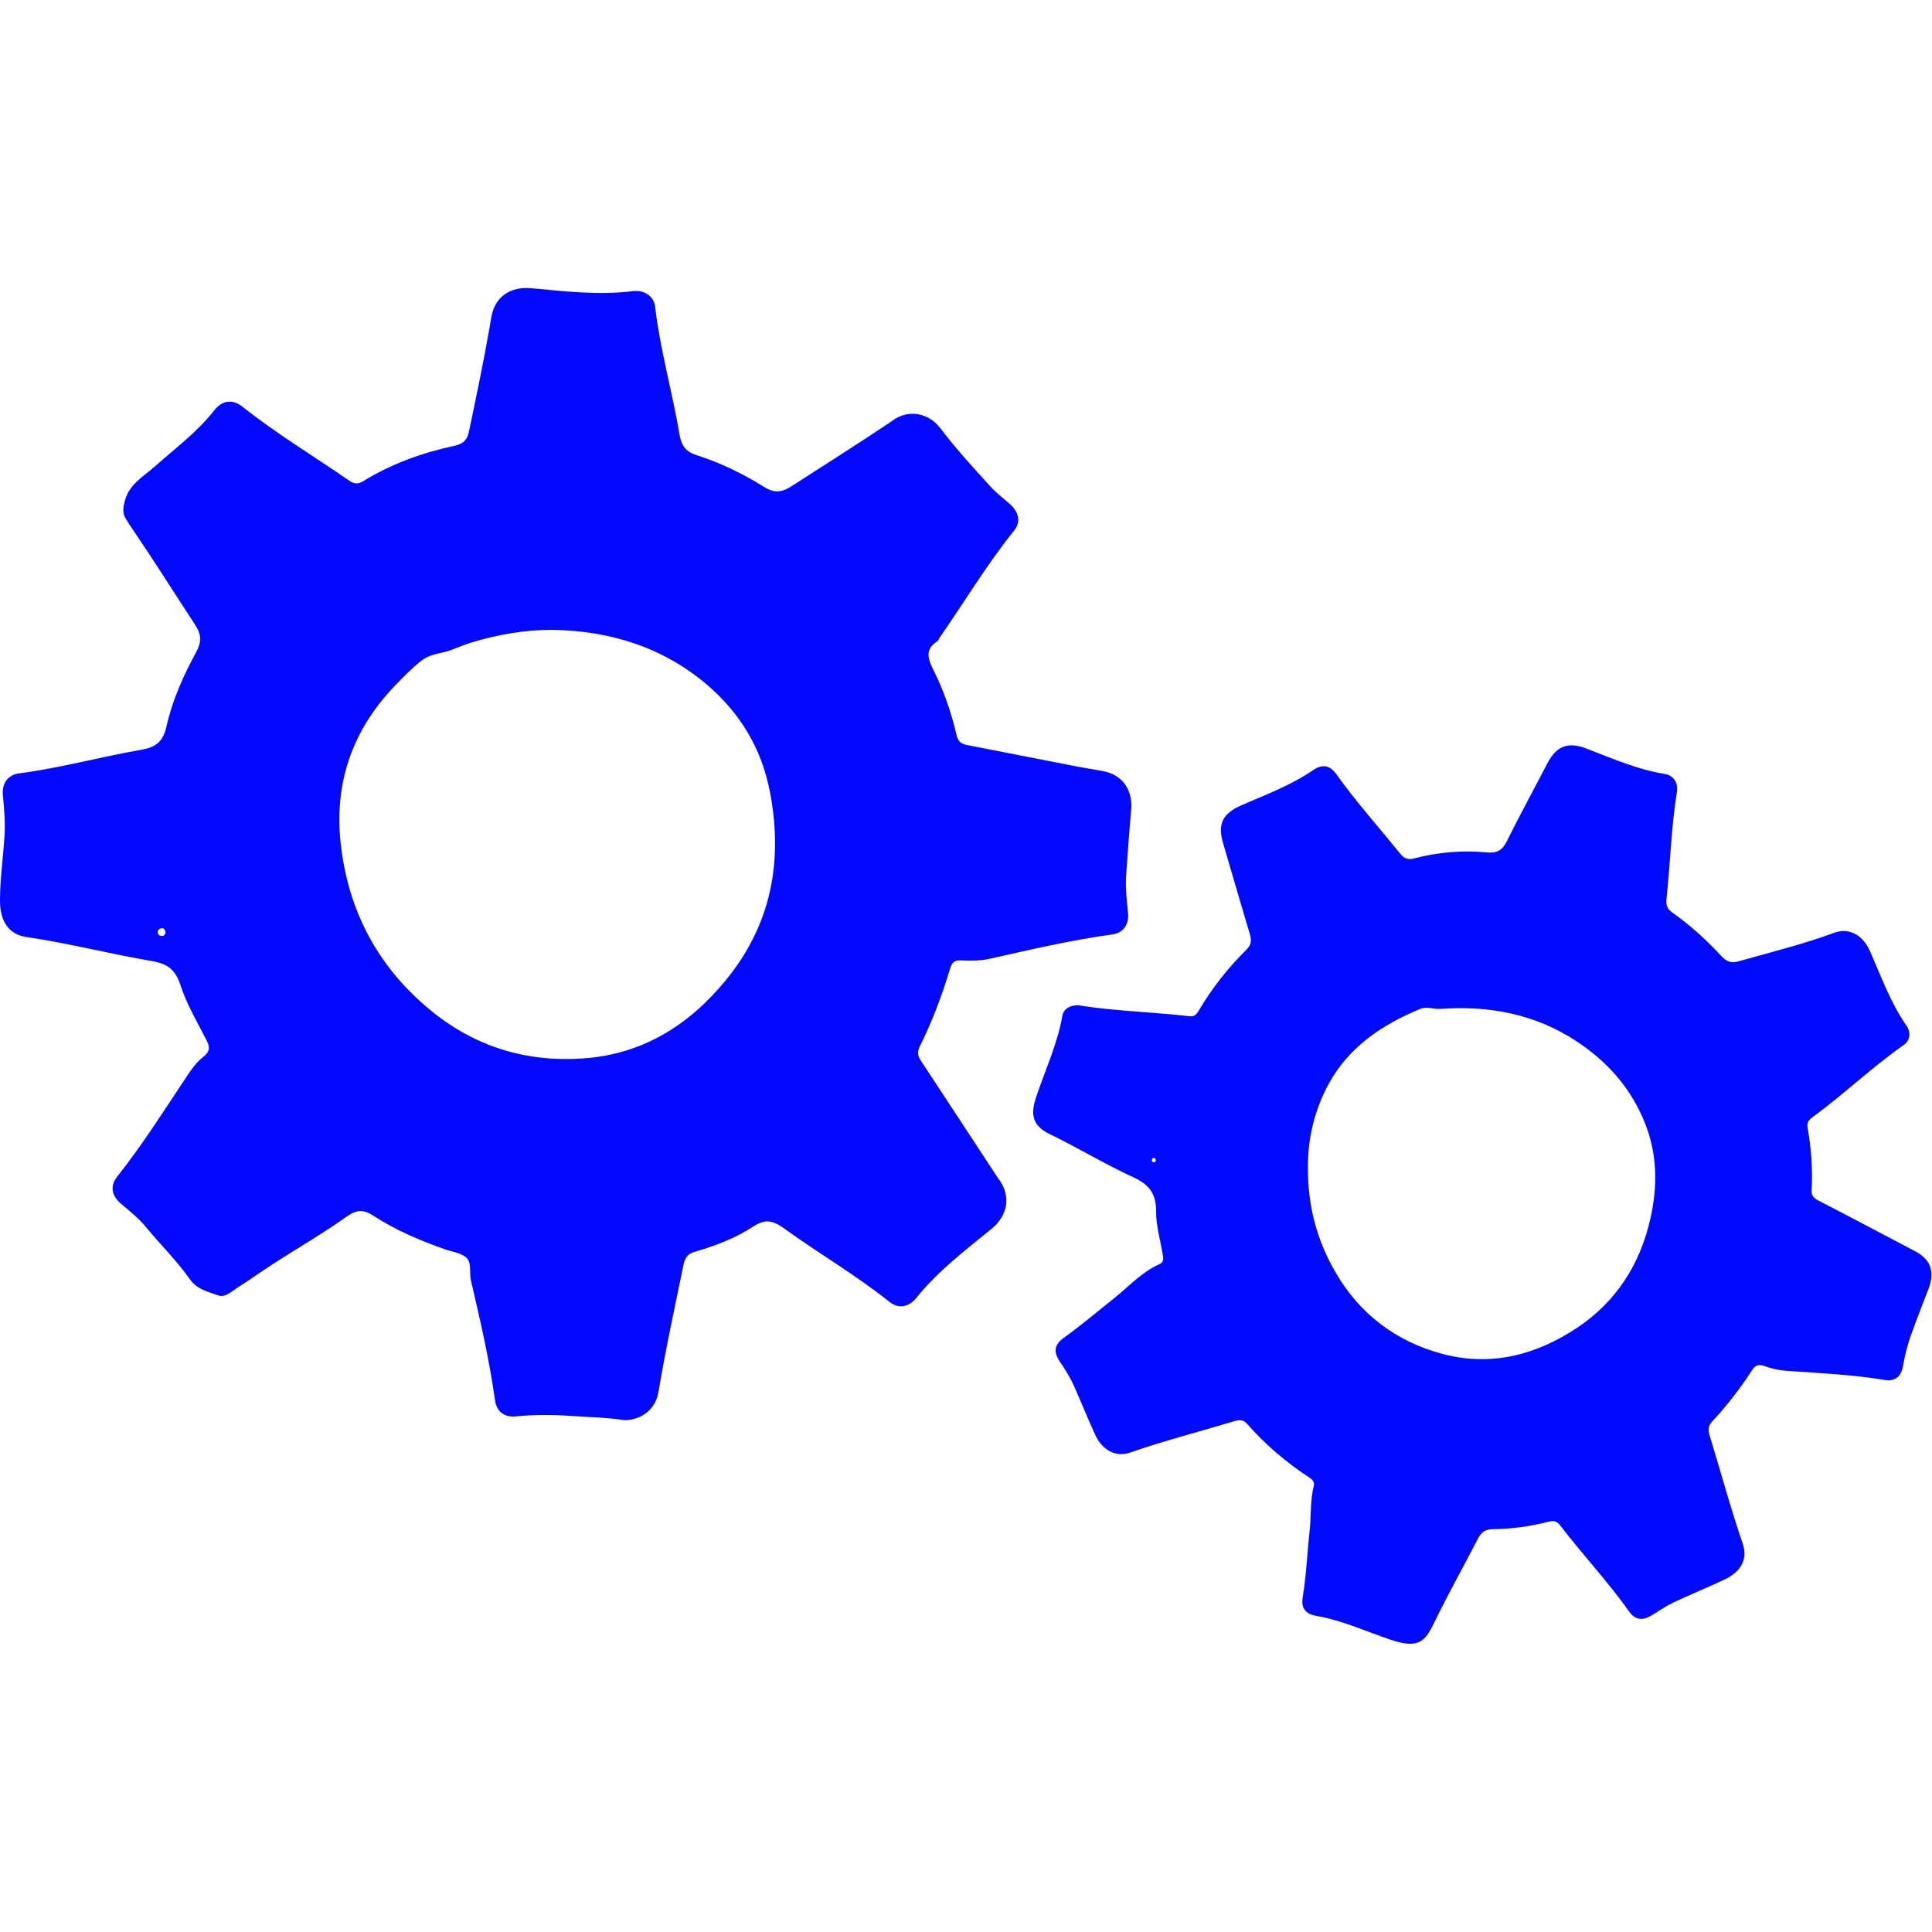
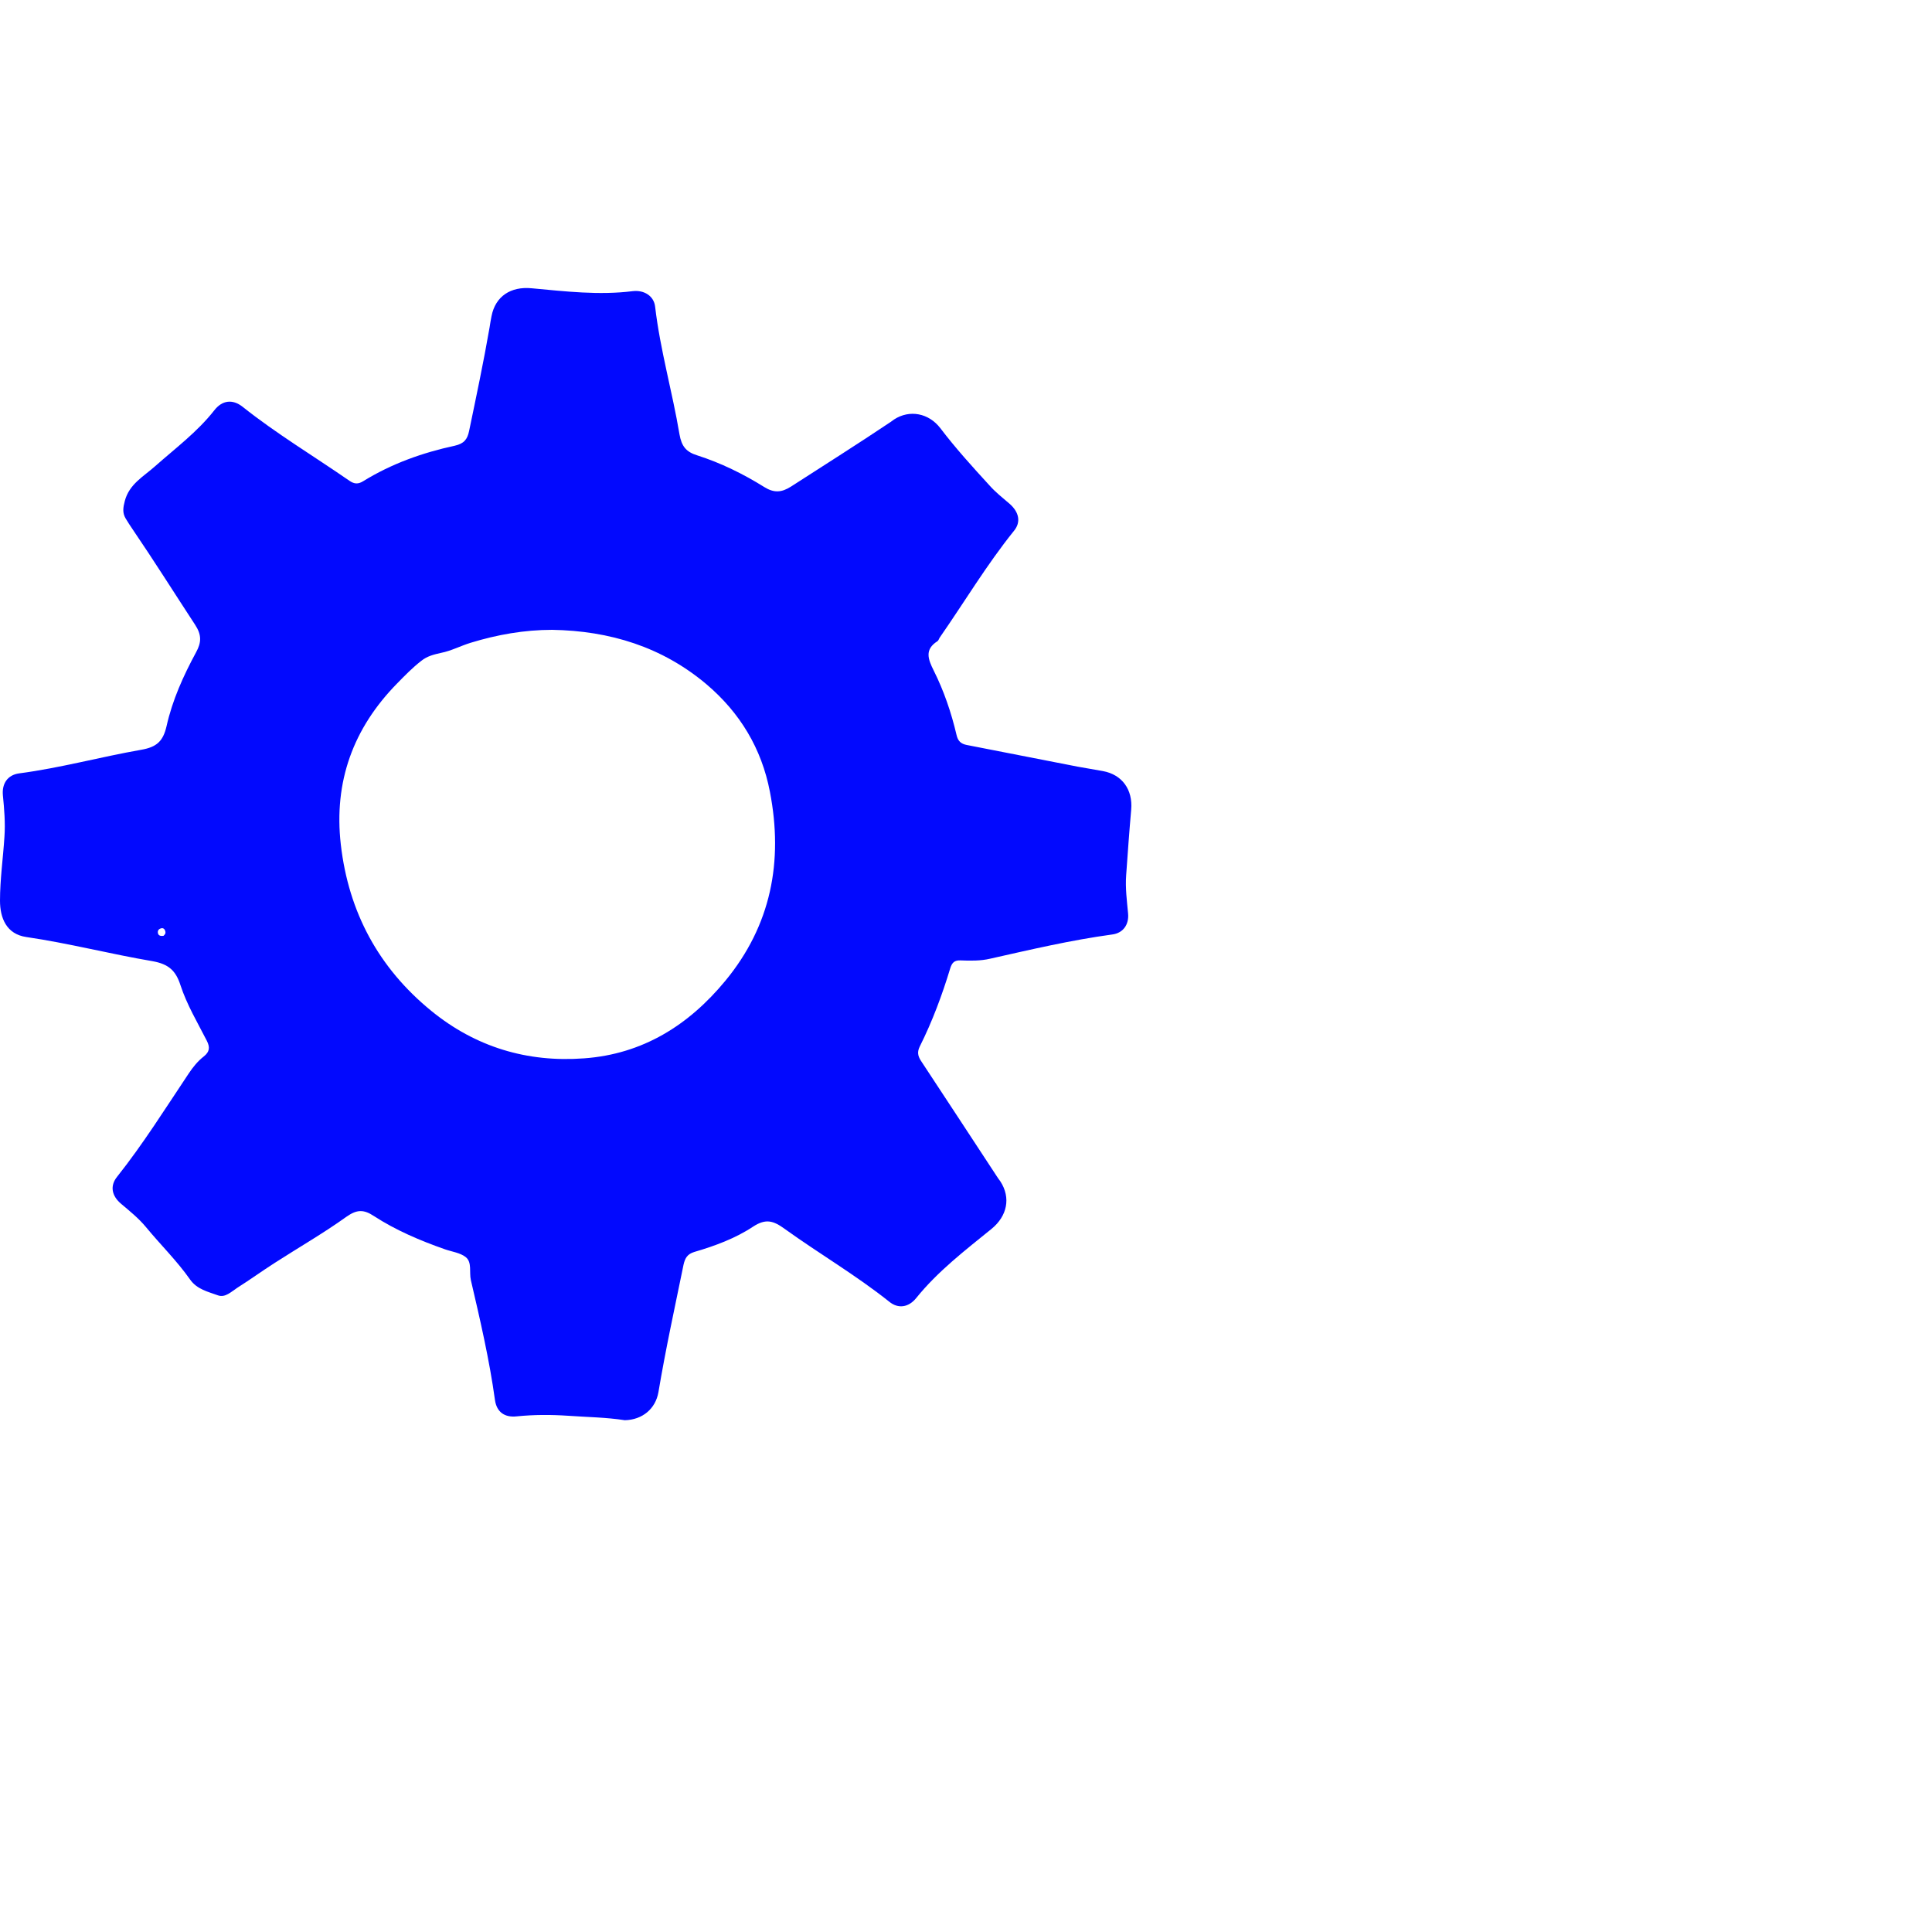
<svg xmlns="http://www.w3.org/2000/svg" version="1.1" id="Layer_1" x="0px" y="0px" viewBox="0 0 100 100" style="enable-background:new 0 0 100 100;" xml:space="preserve">
  <style type="text/css">
	.st0{fill:#1E1EFD;}
	.st1{fill:#06F6E3;}
	.st2{fill:#0FF9E0;}
	.st3{fill:#1D1DFB;}
	.st4{fill:#0101A1;}
	.st5{fill:#1C1DFA;}
	.st6{fill:#02D5BF;}
	.st7{fill:#0A43F4;}
	.st8{fill:#1E1DFE;}
	.st9{fill:#0209FE;}
	.st10{fill:#020AFE;}
	.st11{fill:#EFF1F1;}
	.st12{fill:#06FFE3;}
	.st13{fill:#0109FE;}
	.st14{fill:#06FEE3;}
	.st15{fill:#010BFD;}
	.st16{fill:#020BFC;}
	.st17{fill:#05D8C1;}
	.st18{fill:#07D1C2;}
	.st19{fill:#09FBE2;}
	.st20{fill:#1419F7;}
	.st21{fill:#FFFFFF;}
</style>
  <g>
    <g>
      <path class="st9" d="M32.34,73.51c-0.96-0.15-1.95-0.16-2.93-0.23c-0.89-0.06-1.77-0.06-2.66,0.03c-0.63,0.07-1.04-0.22-1.13-0.84    c-0.29-2.1-0.77-4.16-1.25-6.22c-0.09-0.4,0.07-0.91-0.26-1.18c-0.29-0.23-0.72-0.28-1.09-0.41c-1.28-0.45-2.53-0.98-3.67-1.72    c-0.53-0.35-0.88-0.34-1.42,0.04c-1.2,0.86-2.49,1.6-3.73,2.4c-0.64,0.41-1.26,0.86-1.91,1.27c-0.31,0.2-0.63,0.53-1,0.4    c-0.52-0.19-1.09-0.31-1.45-0.82c-0.68-0.97-1.53-1.8-2.28-2.71c-0.38-0.46-0.84-0.83-1.29-1.21c-0.49-0.41-0.59-0.93-0.21-1.4    c1.35-1.7,2.5-3.54,3.71-5.35c0.22-0.33,0.47-0.64,0.78-0.88c0.3-0.24,0.33-0.47,0.15-0.82c-0.48-0.94-1.03-1.86-1.36-2.87    c-0.24-0.74-0.6-1.09-1.45-1.24c-2.18-0.37-4.34-0.93-6.53-1.25C0.33,48.35,0,47.51,0,46.62c0-1.1,0.16-2.21,0.23-3.31    c0.05-0.72-0.01-1.43-0.08-2.14c-0.06-0.62,0.25-1.06,0.84-1.14c2.13-0.28,4.2-0.85,6.31-1.22c0.82-0.14,1.14-0.45,1.32-1.22    c0.3-1.35,0.87-2.61,1.53-3.83c0.28-0.51,0.29-0.9-0.05-1.42c-1.08-1.65-2.13-3.32-3.24-4.95c-0.12-0.18-0.25-0.37-0.36-0.56    c-0.17-0.29-0.13-0.56-0.04-0.9c0.23-0.88,0.98-1.27,1.57-1.8c1.05-0.93,2.18-1.77,3.06-2.89c0.41-0.53,0.95-0.59,1.46-0.19    c1.76,1.4,3.68,2.55,5.53,3.83c0.26,0.18,0.46,0.19,0.73,0.02c1.46-0.9,3.06-1.47,4.73-1.83c0.48-0.11,0.65-0.33,0.74-0.76    c0.37-1.78,0.75-3.57,1.06-5.36c0.03-0.19,0.06-0.39,0.1-0.58c0.2-1.04,1-1.55,2.07-1.45c1.74,0.16,3.48,0.37,5.24,0.15    c0.59-0.07,1.1,0.25,1.16,0.81c0.26,2.23,0.89,4.39,1.26,6.6c0.11,0.62,0.34,0.91,0.92,1.09c1.22,0.39,2.38,0.96,3.47,1.64    c0.5,0.31,0.89,0.29,1.39-0.03c1.72-1.11,3.45-2.2,5.15-3.34c0.06-0.04,0.12-0.09,0.18-0.13c0.8-0.52,1.79-0.33,2.39,0.45    c0.79,1.04,1.67,2.01,2.55,2.97c0.31,0.35,0.68,0.64,1.04,0.95c0.48,0.42,0.6,0.94,0.22,1.4c-1.41,1.75-2.56,3.68-3.84,5.52    c-0.04,0.06-0.06,0.15-0.12,0.19c-0.68,0.43-0.48,0.94-0.19,1.52c0.53,1.06,0.91,2.18,1.18,3.33c0.07,0.31,0.22,0.46,0.53,0.52    c1.91,0.37,3.82,0.75,5.73,1.12c0.44,0.08,0.87,0.15,1.31,0.23c1,0.18,1.56,0.96,1.47,2c-0.1,1.13-0.18,2.26-0.26,3.39    c-0.05,0.67,0.04,1.33,0.1,1.99c0.05,0.57-0.26,1.01-0.83,1.08c-2.13,0.29-4.21,0.78-6.3,1.25c-0.51,0.12-1.03,0.11-1.55,0.09    c-0.3-0.01-0.43,0.11-0.52,0.39c-0.42,1.39-0.93,2.76-1.58,4.06c-0.14,0.28-0.11,0.49,0.06,0.75c1.33,2.01,2.65,4.04,3.98,6.06    c0.04,0.06,0.09,0.12,0.13,0.18c0.55,0.85,0.35,1.79-0.45,2.45c-1.38,1.12-2.79,2.2-3.91,3.59c-0.39,0.48-0.93,0.57-1.4,0.18    c-1.72-1.37-3.62-2.48-5.4-3.76c-0.59-0.43-0.98-0.55-1.64-0.12c-0.92,0.61-1.98,1-3.04,1.31c-0.36,0.11-0.48,0.31-0.56,0.66    c-0.45,2.2-0.93,4.39-1.3,6.6C33.93,72.92,33.25,73.49,32.34,73.51z M28.58,32.6c-1.44,0-2.85,0.25-4.22,0.67    c-0.52,0.16-1.01,0.42-1.52,0.52c-0.4,0.09-0.73,0.17-1.04,0.42c-0.45,0.35-0.85,0.76-1.24,1.16c-2.28,2.32-3.29,5.09-2.92,8.34    c0.4,3.5,1.96,6.39,4.68,8.61c2.29,1.87,4.96,2.68,7.91,2.46c3.04-0.22,5.42-1.72,7.31-4.01c2.37-2.87,3.01-6.18,2.31-9.79    c-0.43-2.24-1.55-4.09-3.28-5.56C34.27,33.48,31.56,32.65,28.58,32.6z M8.46,48.44c0.05-0.05,0.14-0.11,0.09-0.26    c-0.03-0.1-0.11-0.16-0.21-0.13c-0.13,0.03-0.2,0.13-0.16,0.27C8.21,48.42,8.3,48.46,8.46,48.44z" />
-       <path class="st10" d="M55.8,52.03c1.19,0.19,2.37,0.28,3.55,0.37c0.74,0.06,1.48,0.11,2.21,0.2c0.25,0.03,0.36-0.08,0.47-0.26    c0.69-1.18,1.53-2.24,2.5-3.2c0.25-0.25,0.25-0.49,0.16-0.8c-0.47-1.56-0.92-3.13-1.38-4.69c-0.3-1-0.03-1.54,0.95-1.97    c1.26-0.55,2.56-1.03,3.71-1.82c0.47-0.32,0.86-0.26,1.19,0.2c1.02,1.43,2.19,2.73,3.29,4.1c0.22,0.27,0.41,0.36,0.75,0.27    c1.23-0.32,2.48-0.43,3.74-0.31c0.52,0.05,0.81-0.09,1.05-0.57c0.68-1.37,1.41-2.71,2.12-4.07c0.46-0.88,1.07-1.09,1.99-0.74    c1.33,0.51,2.64,1.09,4.07,1.32c0.44,0.07,0.7,0.44,0.63,0.92c-0.3,1.83-0.34,3.68-0.54,5.52c-0.04,0.34,0.03,0.54,0.31,0.74    c0.93,0.66,1.77,1.42,2.54,2.26c0.27,0.29,0.52,0.37,0.91,0.25c1.64-0.47,3.3-0.87,4.89-1.46c0.9-0.34,1.57,0.24,1.87,0.92    c0.58,1.31,1.06,2.66,1.88,3.85c0.26,0.37,0.23,0.79-0.14,1.04c-1.62,1.14-3.05,2.51-4.64,3.68c-0.22,0.16-0.37,0.28-0.32,0.58    c0.19,1.07,0.27,2.15,0.21,3.24c-0.02,0.3,0.12,0.42,0.37,0.55c1.67,0.86,3.32,1.74,4.98,2.61c0.82,0.43,1.04,1.07,0.7,1.95    c-0.32,0.83-0.64,1.65-0.94,2.49c-0.17,0.49-0.29,0.99-0.38,1.51c-0.09,0.53-0.41,0.8-0.92,0.72c-1.71-0.28-3.44-0.36-5.16-0.48    c-0.37-0.03-0.73-0.11-1.08-0.24c-0.26-0.09-0.46-0.08-0.63,0.18c-0.62,0.95-1.31,1.86-2.09,2.69c-0.22,0.23-0.21,0.47-0.12,0.75    c0.57,1.86,1.08,3.75,1.71,5.59c0.3,0.89-0.23,1.49-0.91,1.82c-0.89,0.42-1.8,0.79-2.69,1.21c-0.38,0.18-0.73,0.42-1.08,0.64    c-0.5,0.31-0.88,0.28-1.21-0.18c-1.1-1.56-2.41-2.94-3.56-4.45c-0.19-0.25-0.37-0.26-0.63-0.19c-0.94,0.24-1.89,0.37-2.85,0.38    c-0.41,0-0.62,0.17-0.79,0.51c-0.76,1.47-1.57,2.91-2.29,4.4c-0.45,0.93-0.82,1.28-2.2,0.82c-1.28-0.43-2.52-1.01-3.86-1.24    c-0.57-0.1-0.81-0.4-0.71-0.98c0.19-1.15,0.23-2.31,0.36-3.46c0.08-0.76,0.02-1.53,0.21-2.28c0.05-0.2-0.05-0.32-0.21-0.43    c-1.21-0.79-2.29-1.71-3.24-2.79c-0.19-0.22-0.39-0.22-0.66-0.14c-1.79,0.54-3.62,1.01-5.38,1.62c-0.88,0.31-1.54-0.28-1.82-0.91    c-0.38-0.83-0.72-1.67-1.09-2.51c-0.2-0.45-0.46-0.87-0.74-1.28c-0.35-0.52-0.29-0.88,0.22-1.25c0.91-0.65,1.75-1.37,2.62-2.06    c0.75-0.6,1.4-1.33,2.3-1.73c0.28-0.12,0.21-0.35,0.17-0.57c-0.12-0.73-0.34-1.46-0.33-2.19c0-0.92-0.38-1.38-1.19-1.75    c-1.48-0.68-2.87-1.53-4.34-2.24c-0.82-0.4-0.99-0.96-0.7-1.84c0.47-1.43,1.12-2.79,1.38-4.28C55.05,52.22,55.38,52.03,55.8,52.03    z M67.7,60.41c-0.02,2.01,0.47,3.8,1.43,5.45c1.25,2.16,3.13,3.57,5.5,4.21c2.5,0.68,4.85,0.08,6.98-1.33    c2.05-1.36,3.29-3.31,3.82-5.69c0.37-1.66,0.36-3.32-0.3-4.95c-0.73-1.81-1.96-3.18-3.57-4.23c-2.13-1.39-4.5-1.83-7-1.65    c-0.36,0.03-0.7-0.15-1.07,0.01c-1.96,0.82-3.65,1.94-4.71,3.86C68.03,57.47,67.69,58.94,67.7,60.41z M59.83,60.04    c-0.02-0.08-0.08-0.12-0.15-0.1c-0.03,0.01-0.06,0.08-0.06,0.12c0,0.04,0.04,0.09,0.07,0.1C59.78,60.18,59.82,60.12,59.83,60.04z" />
    </g>
  </g>
</svg>